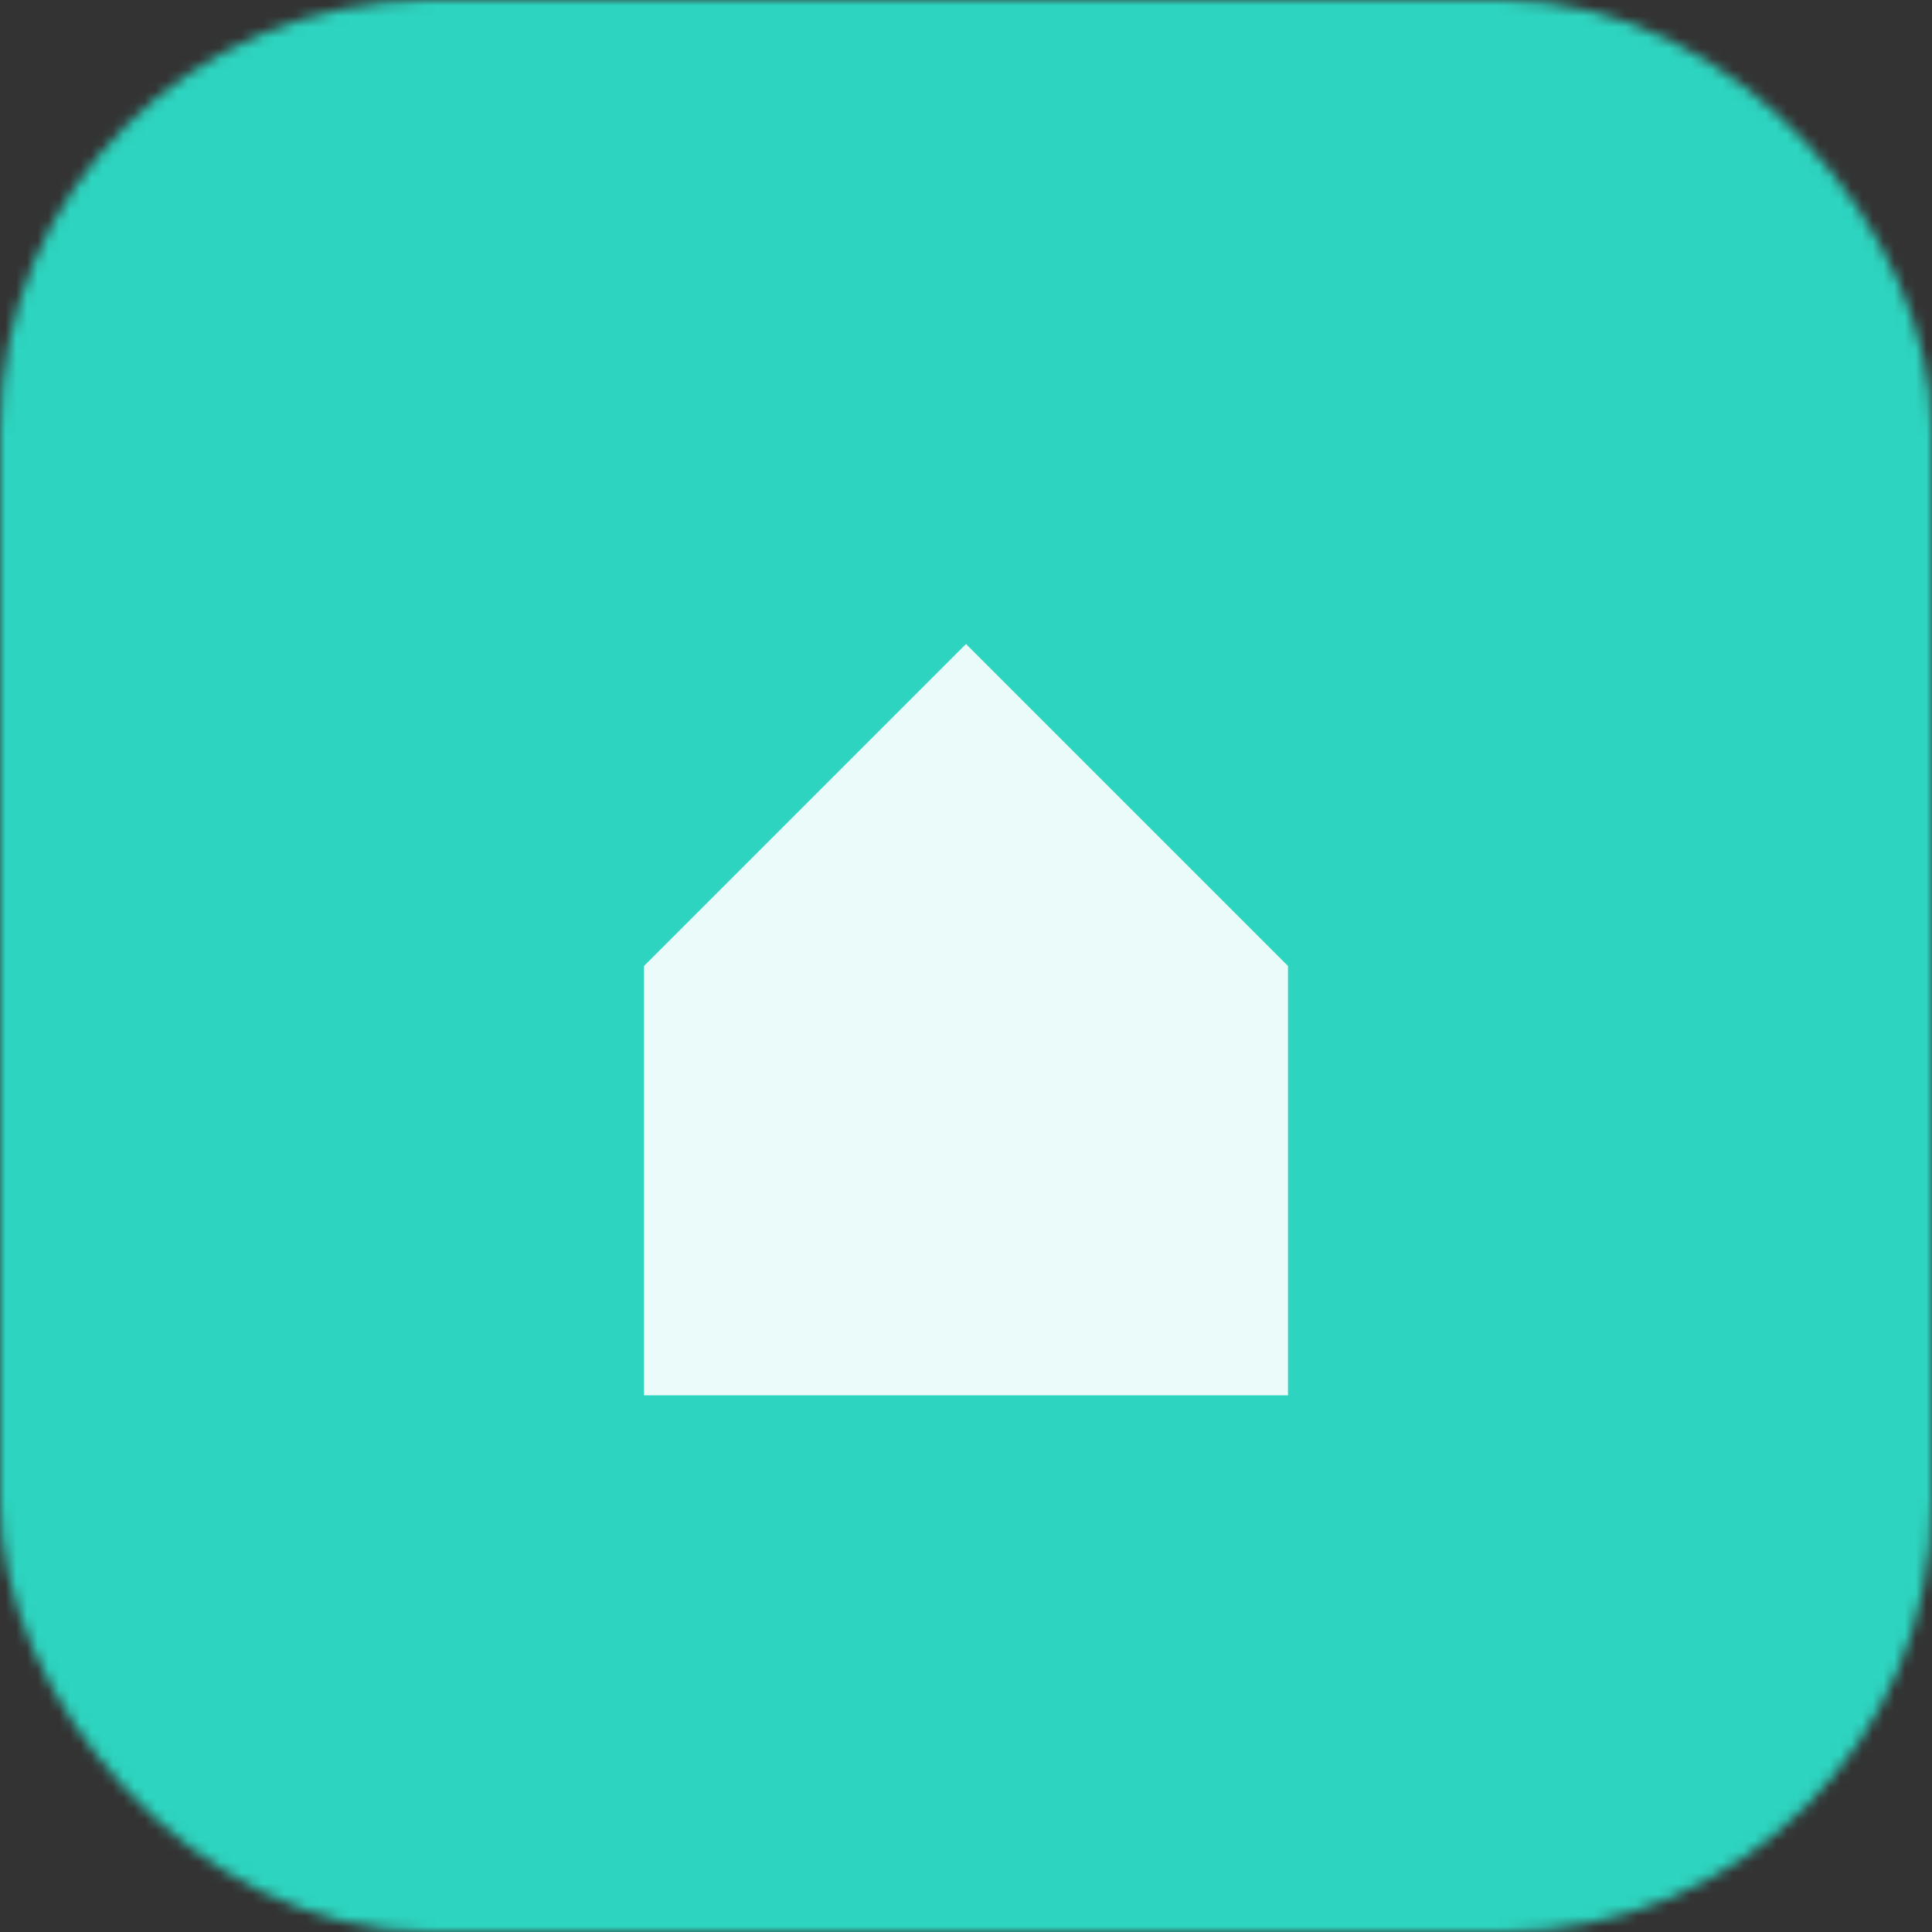
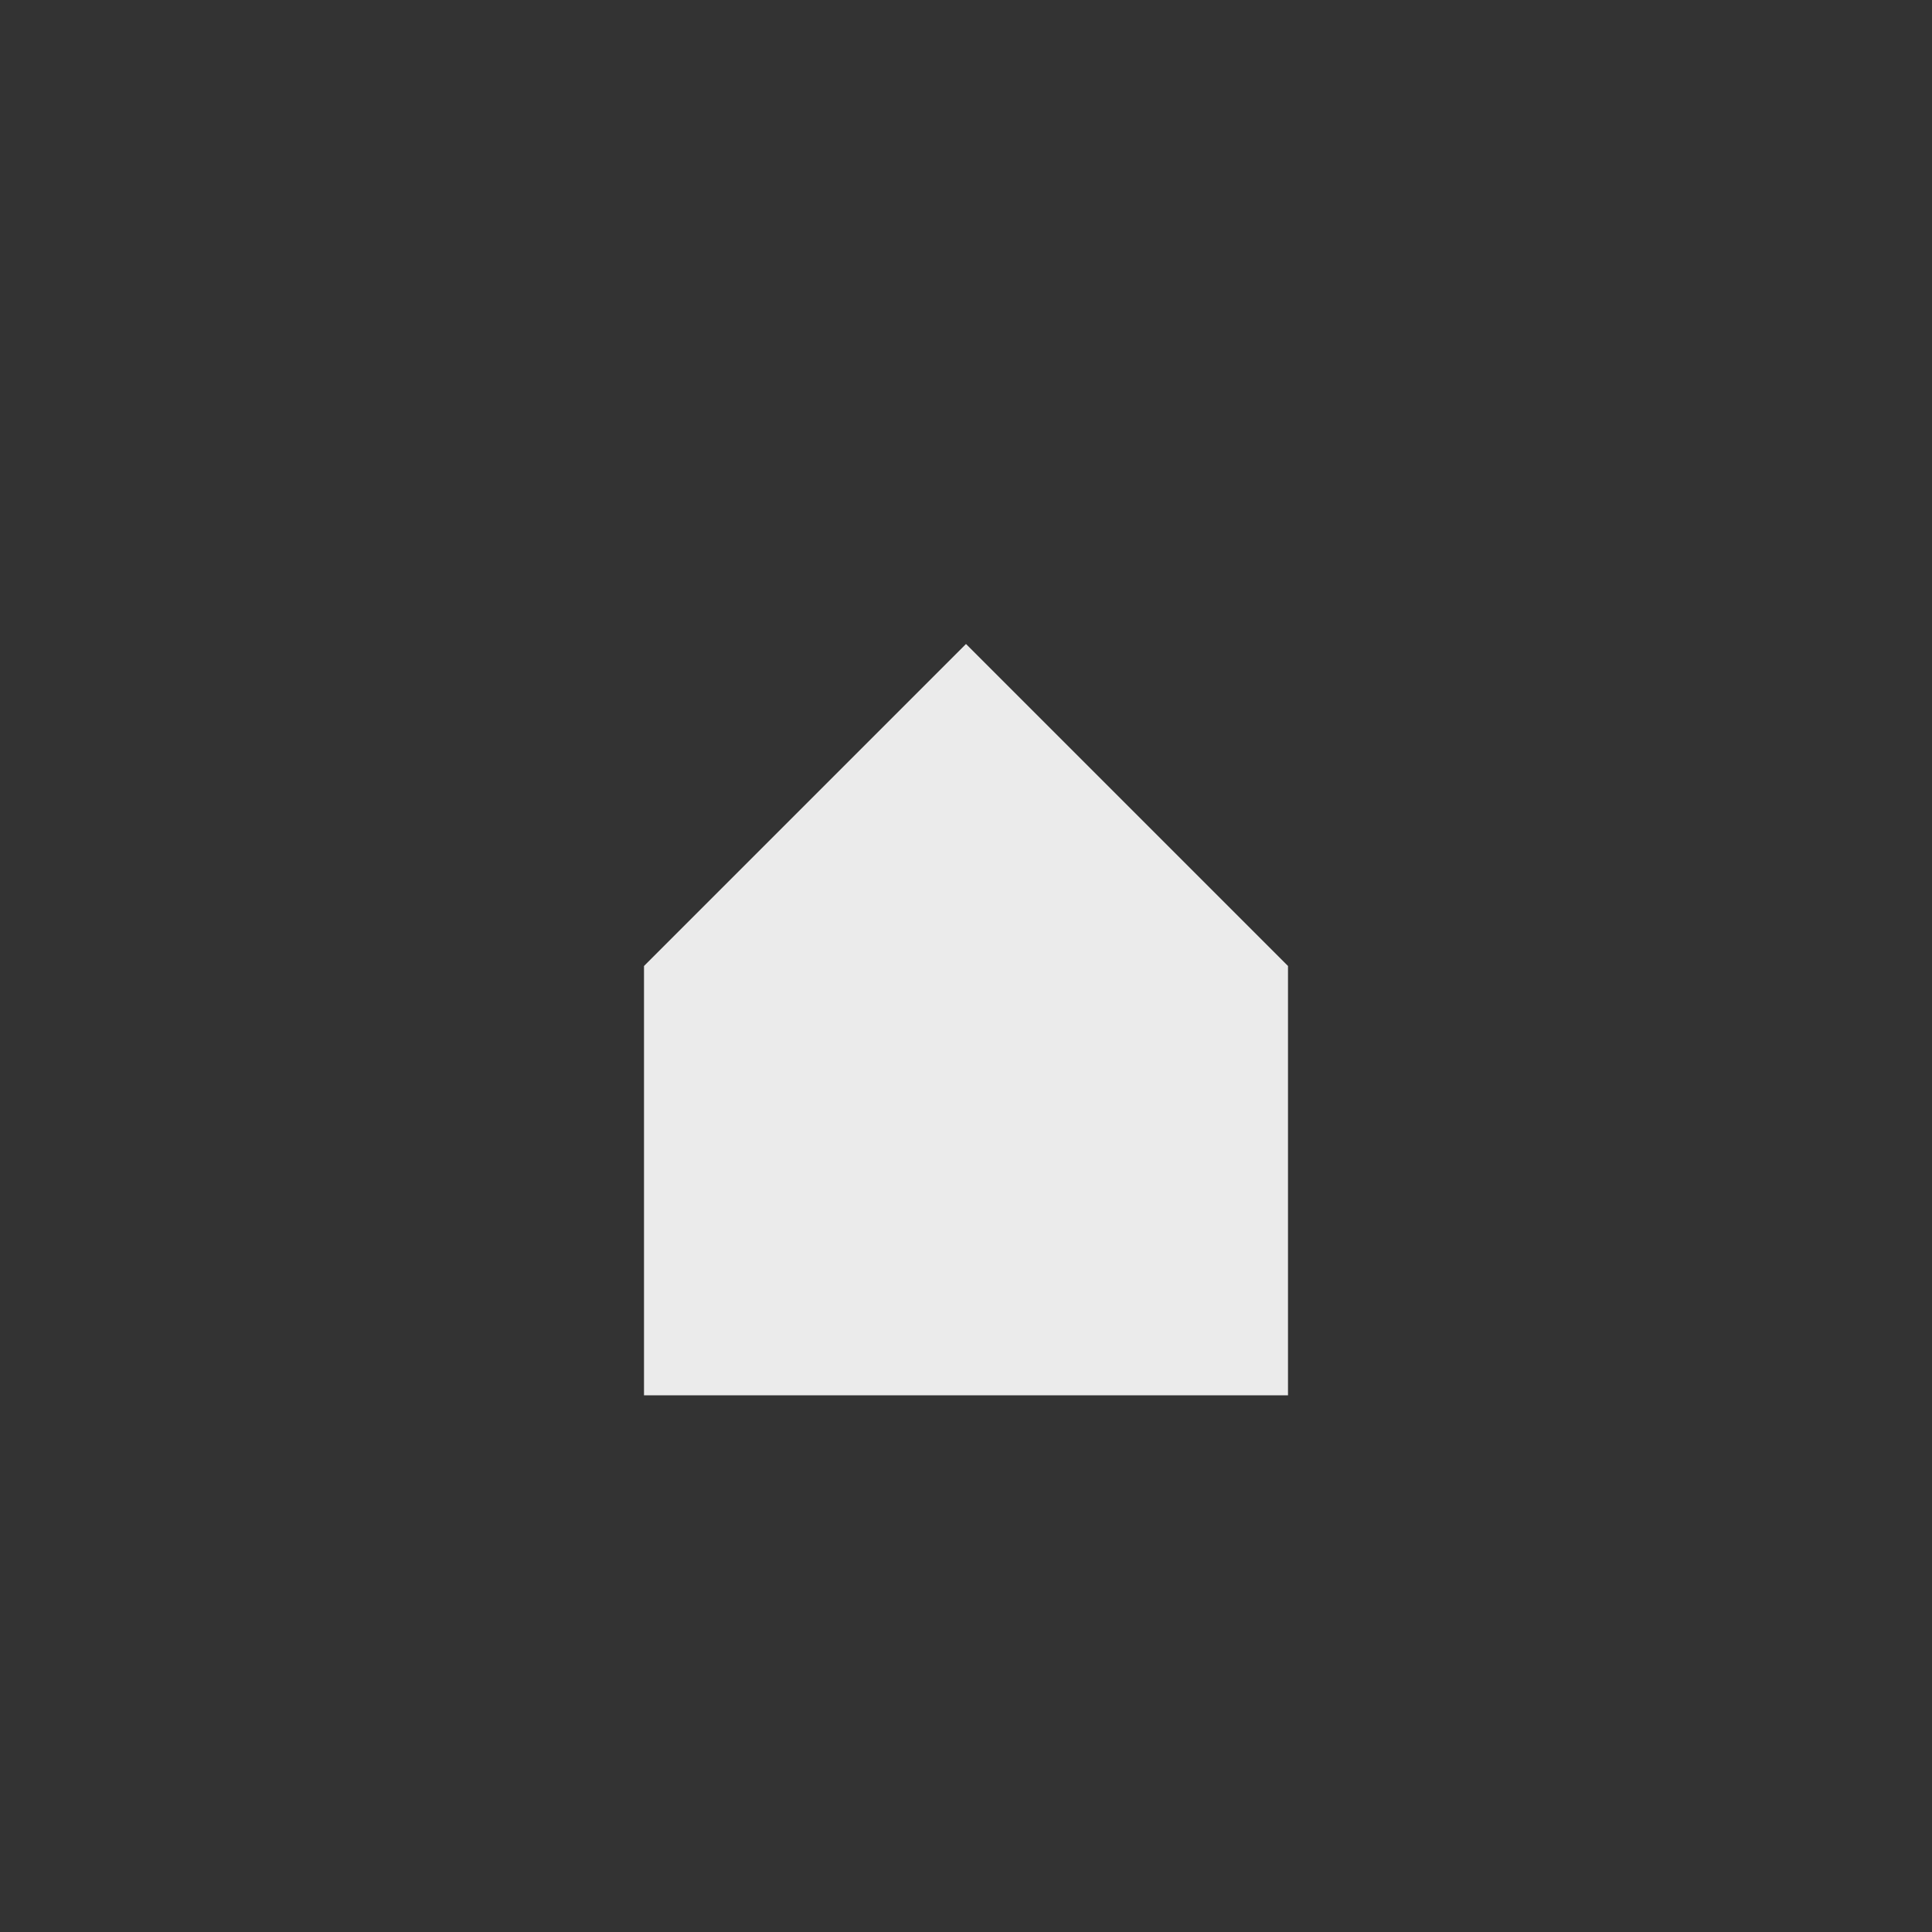
<svg xmlns="http://www.w3.org/2000/svg" width="180" height="180" viewBox="0 0 180 180">
  <rect x="0" y="0" width="180" height="180" fill="#333333" stroke="none" />
  <defs>
    <mask id="mask">
-       <rect width="180" height="180" fill="white" rx="40" />
-     </mask>
+       </mask>
  </defs>
  <rect width="180" height="180" fill="#2dd4bf" mask="url(#mask)" />
  <path d="M 60 90 L 90 60 L 120 90 L 120 130 L 60 130 Z M 95 100 L 95 130 L 85 130 L 85 100 Z" fill="white" opacity="0.9" />
</svg>